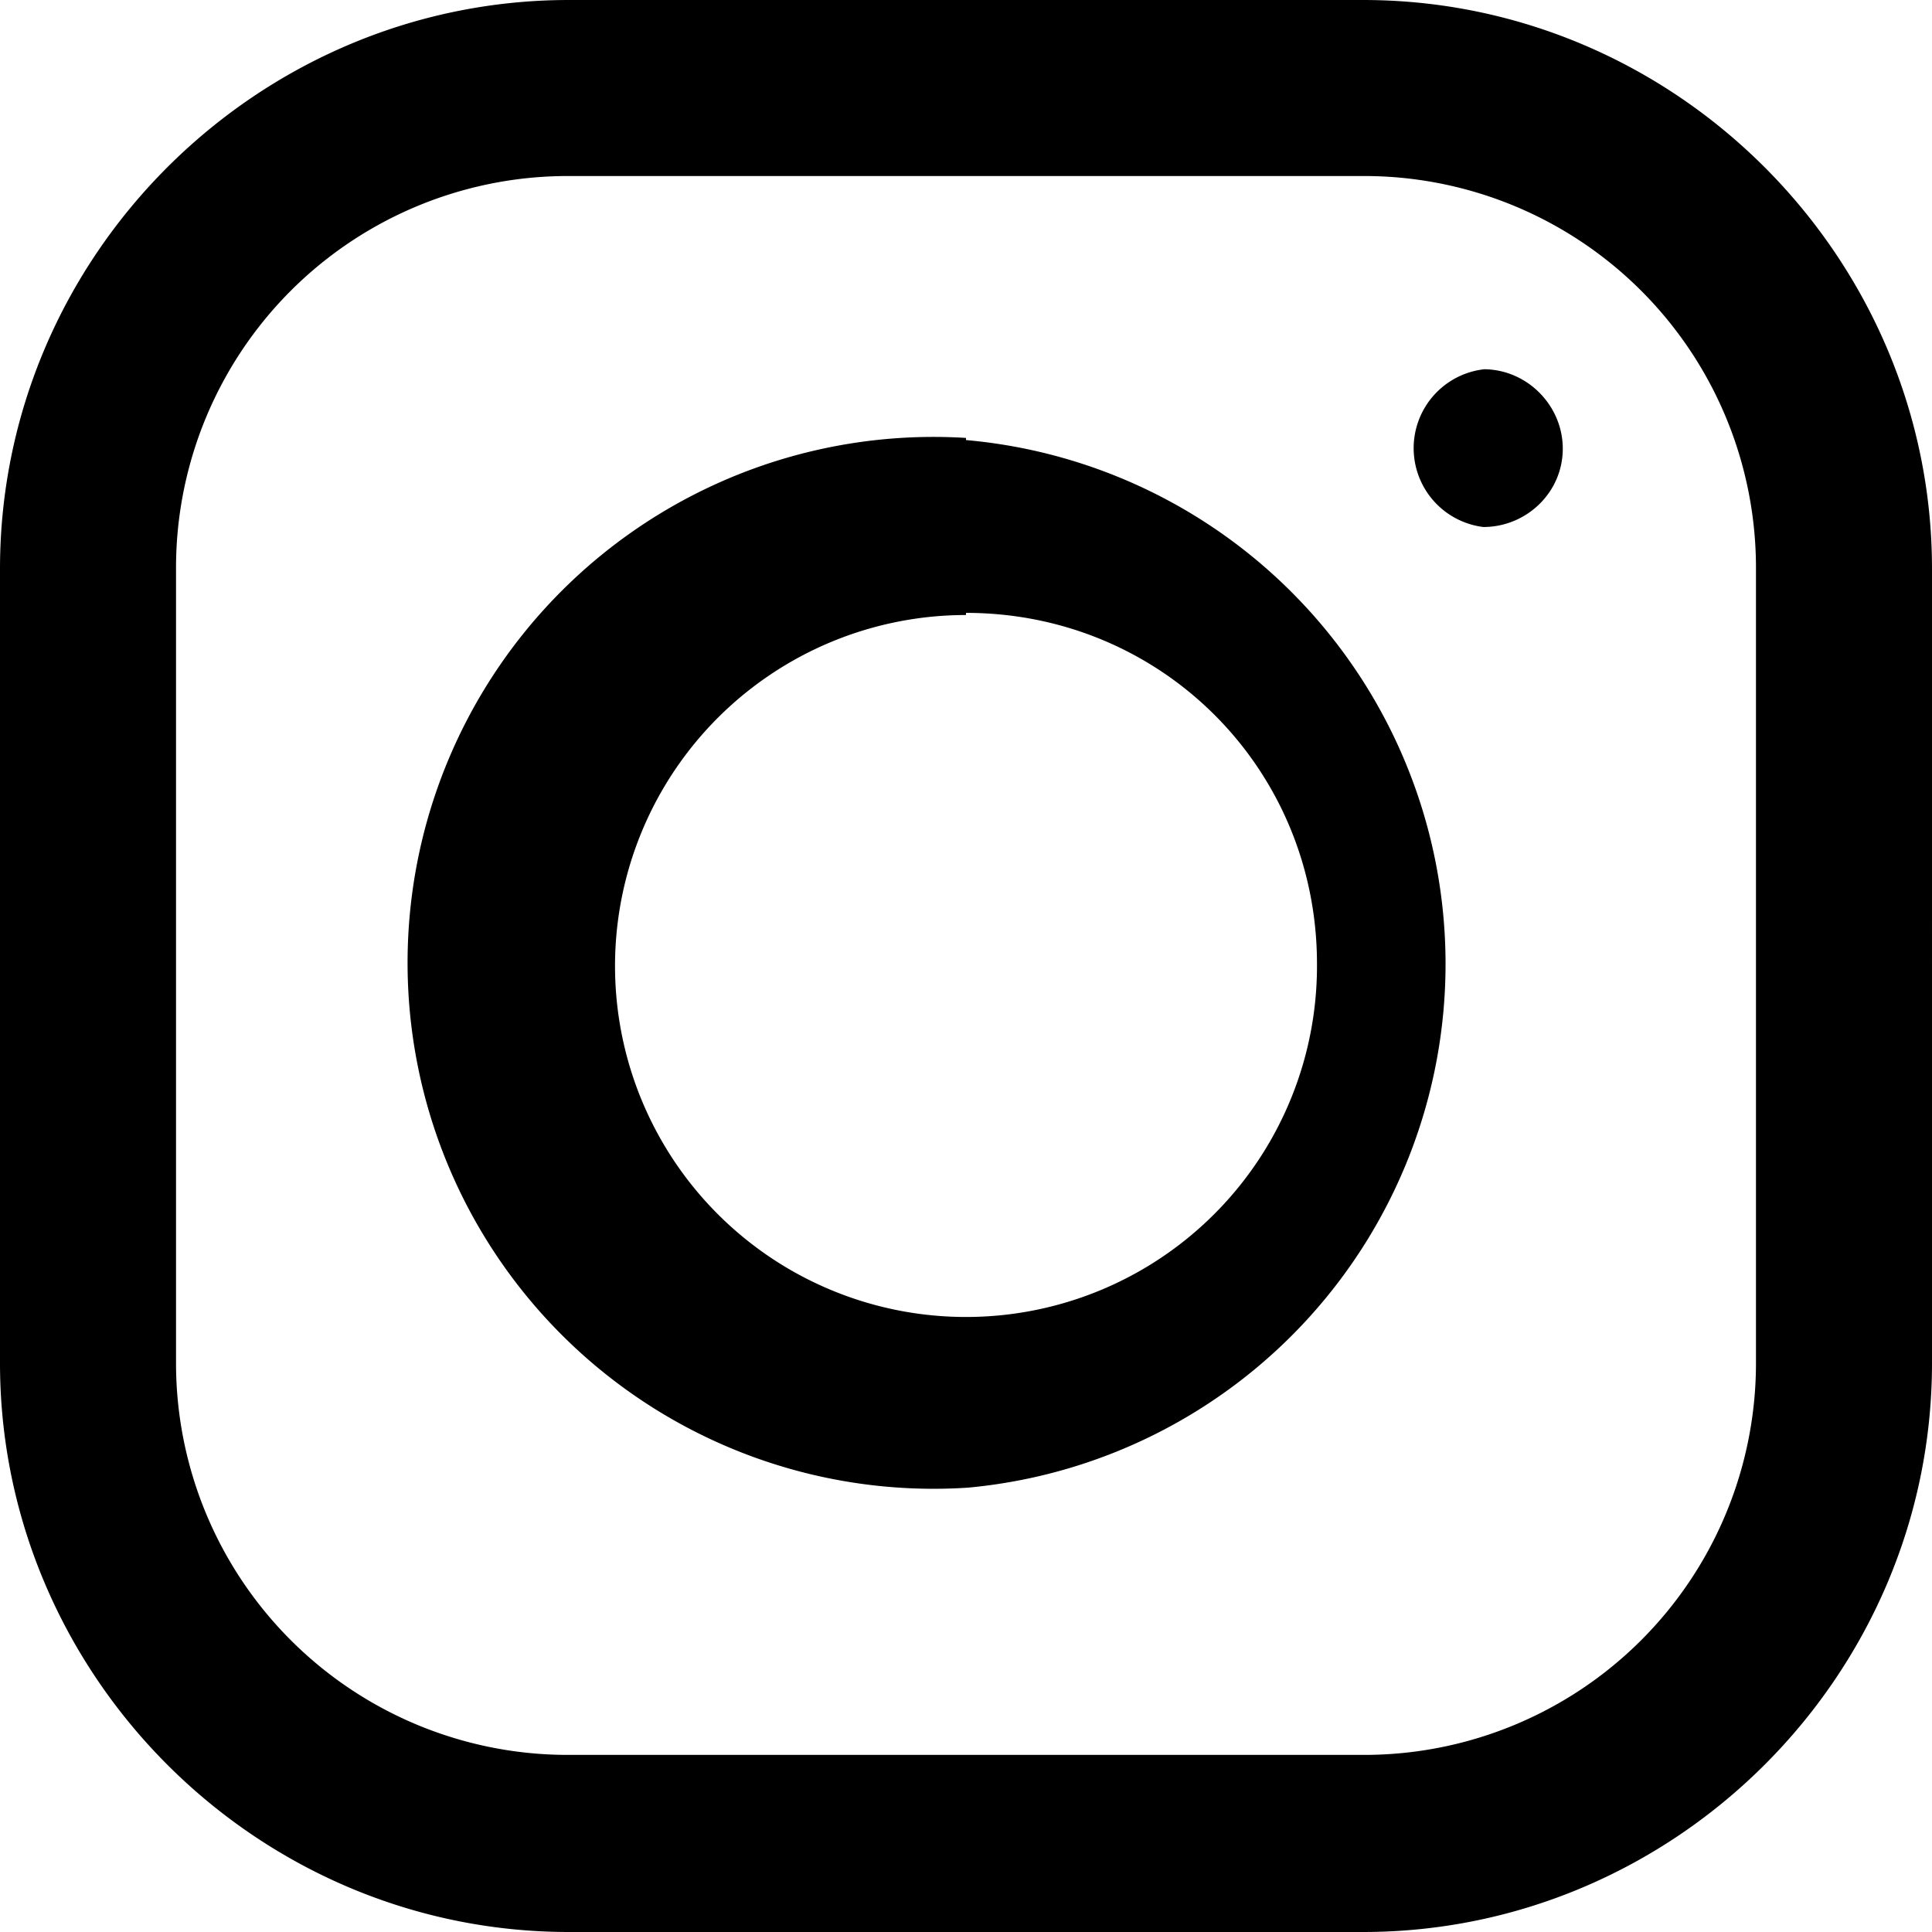
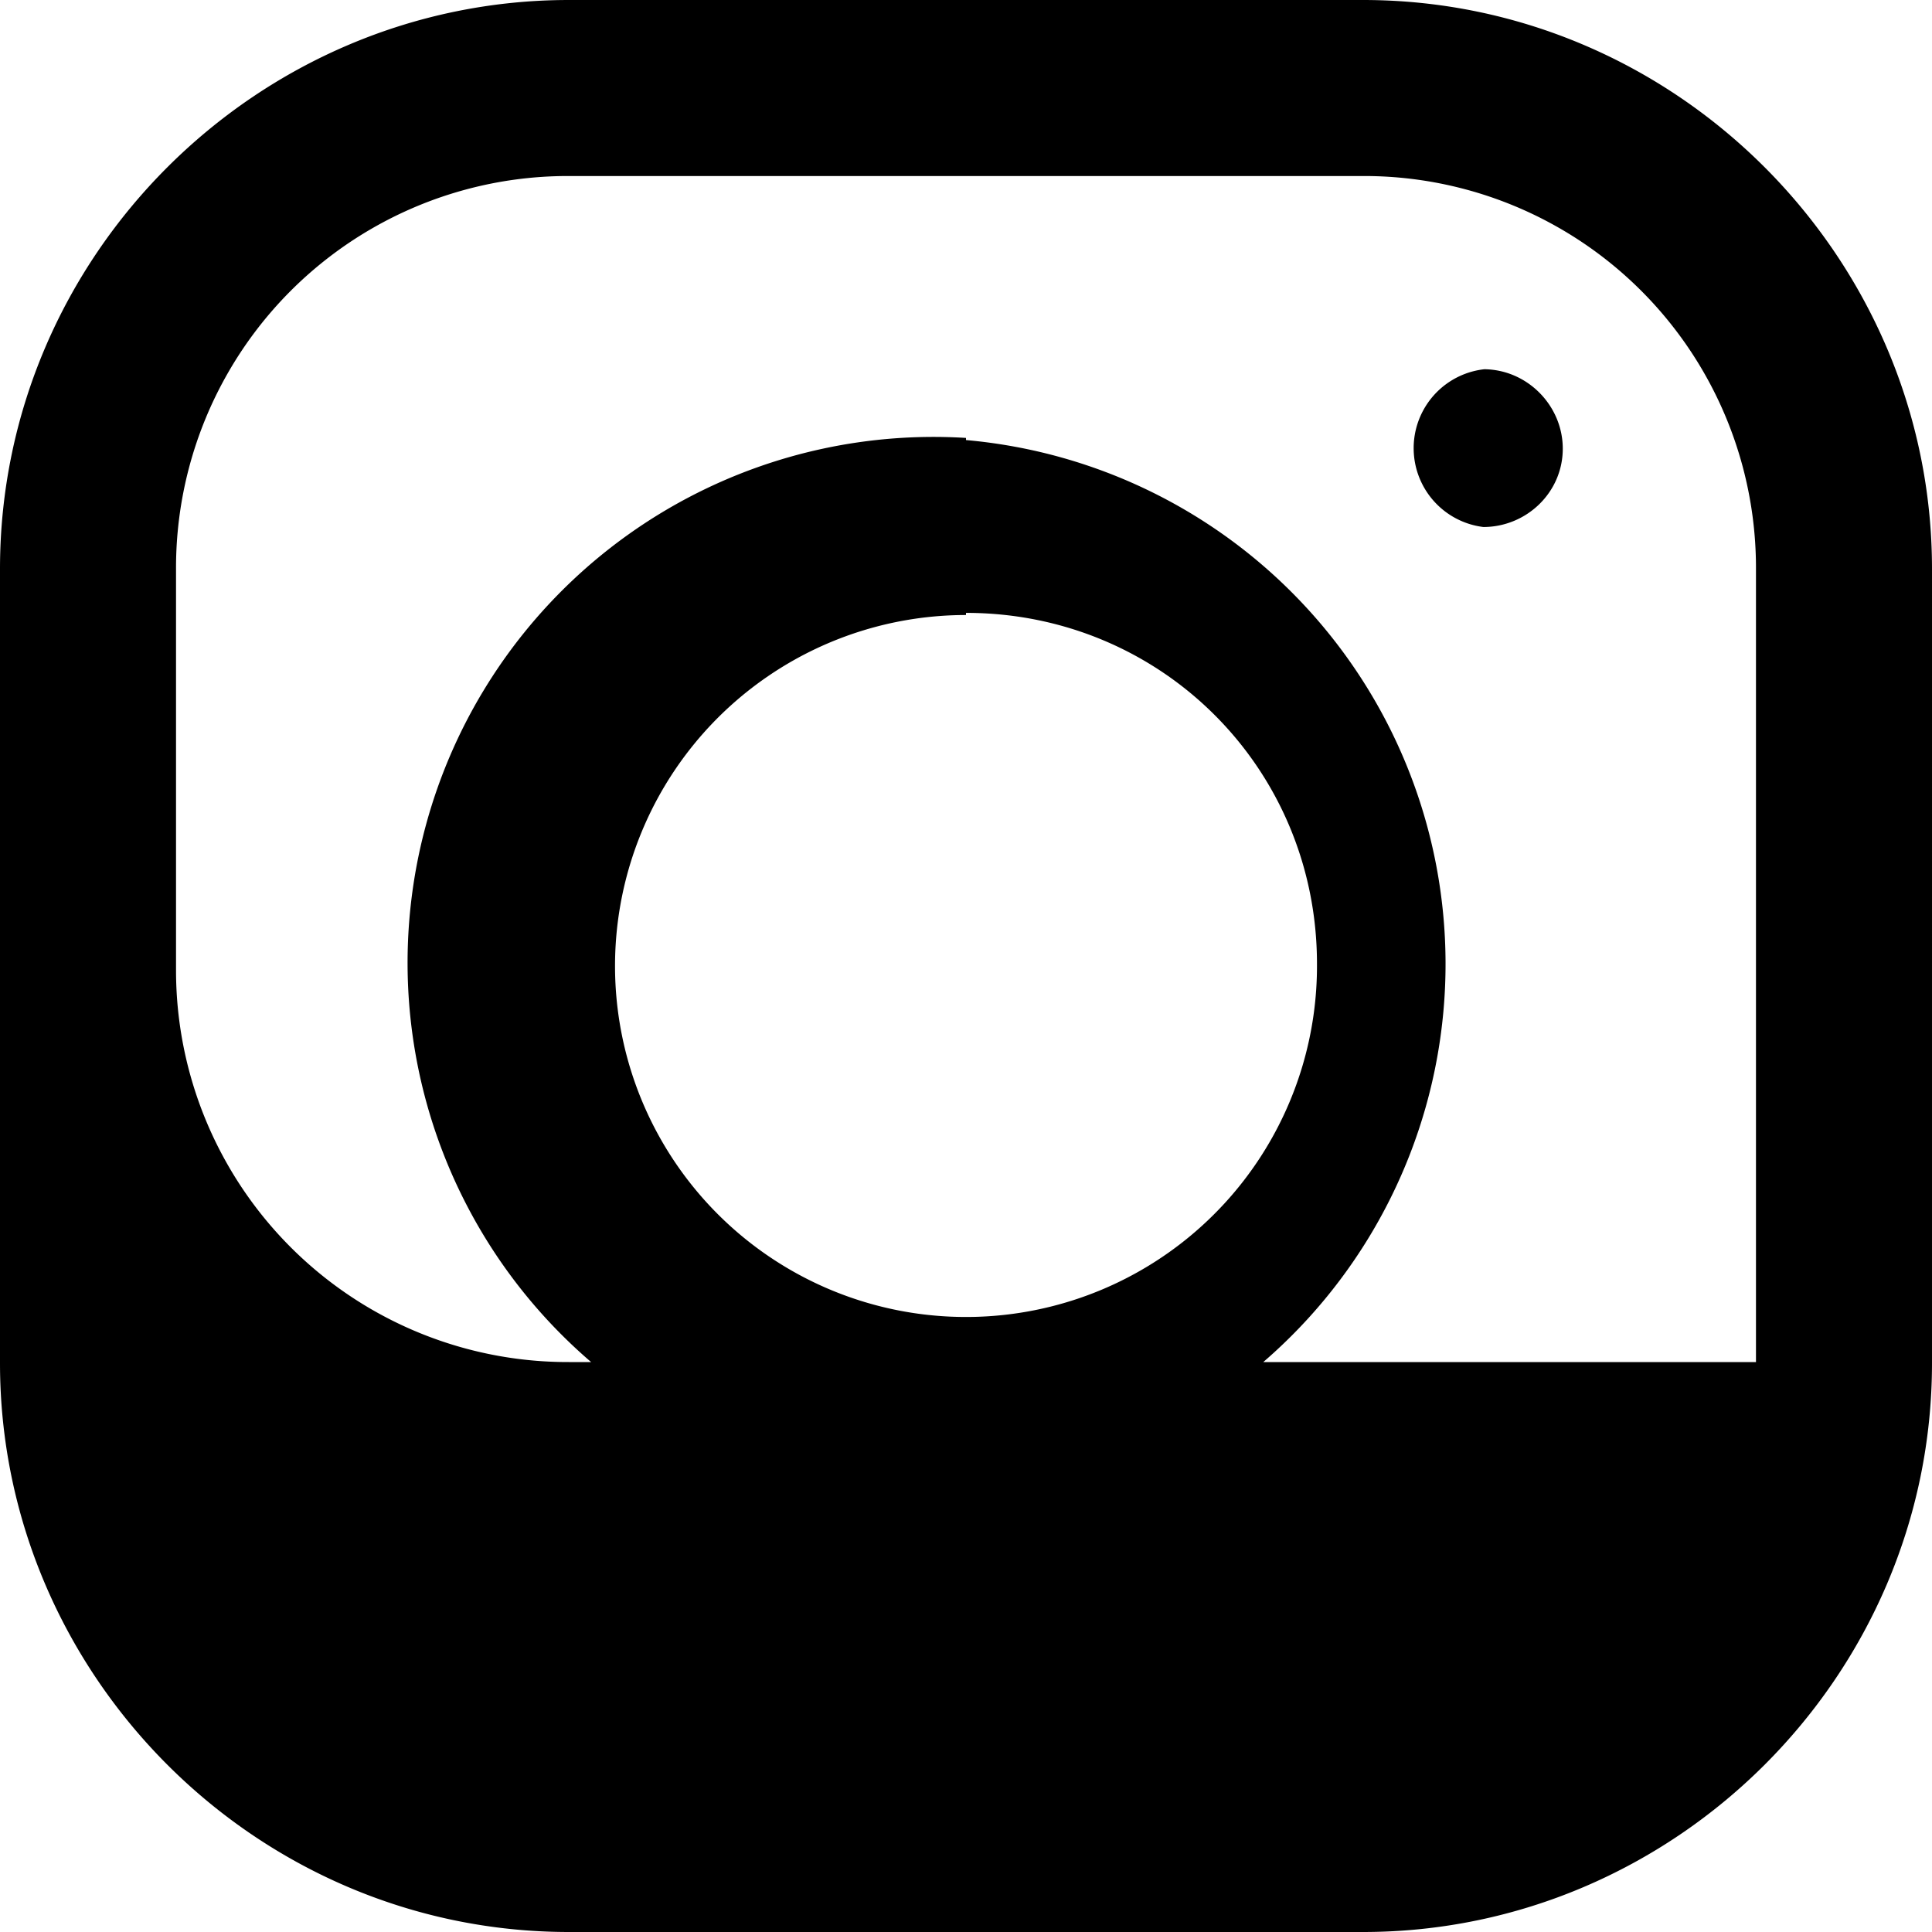
<svg xmlns="http://www.w3.org/2000/svg" width="18" height="18">
-   <path fill="#000" d="M5.3 0C2.4 0 0 2.38 0 5.3v7.4C0 15.6 2.38 18 5.3 18h7.4c2.9 0 5.3-2.38 5.3-5.3V5.3C18 2.4 15.62 0 12.7 0H5.3zm0 1.64h7.4a3.65 3.65 0 013.66 3.65v7.4a3.65 3.65 0 01-3.65 3.66H5.3a3.65 3.65 0 01-3.66-3.65V5.3a3.65 3.65 0 013.65-3.66zm8.53 1.8a.74.74 0 00-.01 1.47c.4 0 .74-.32.74-.73 0-.4-.33-.74-.74-.74zM9 4.08a4.9 4.9 0 10.02 9.78A4.9 4.9 0 009 4.1zm0 1.63c1.82 0 3.27 1.45 3.27 3.27A3.27 3.27 0 119 5.73z" />
+   <path fill="#000" d="M5.3 0C2.4 0 0 2.38 0 5.3v7.4C0 15.6 2.38 18 5.3 18h7.4c2.9 0 5.3-2.38 5.3-5.3V5.3C18 2.4 15.62 0 12.7 0H5.3zm0 1.64h7.4a3.65 3.65 0 013.66 3.65v7.4H5.3a3.65 3.65 0 01-3.66-3.65V5.3a3.65 3.65 0 013.65-3.66zm8.53 1.8a.74.74 0 00-.01 1.47c.4 0 .74-.32.74-.73 0-.4-.33-.74-.74-.74zM9 4.08a4.9 4.9 0 10.02 9.78A4.9 4.9 0 009 4.1zm0 1.63c1.82 0 3.27 1.45 3.27 3.27A3.27 3.27 0 119 5.73z" />
</svg>